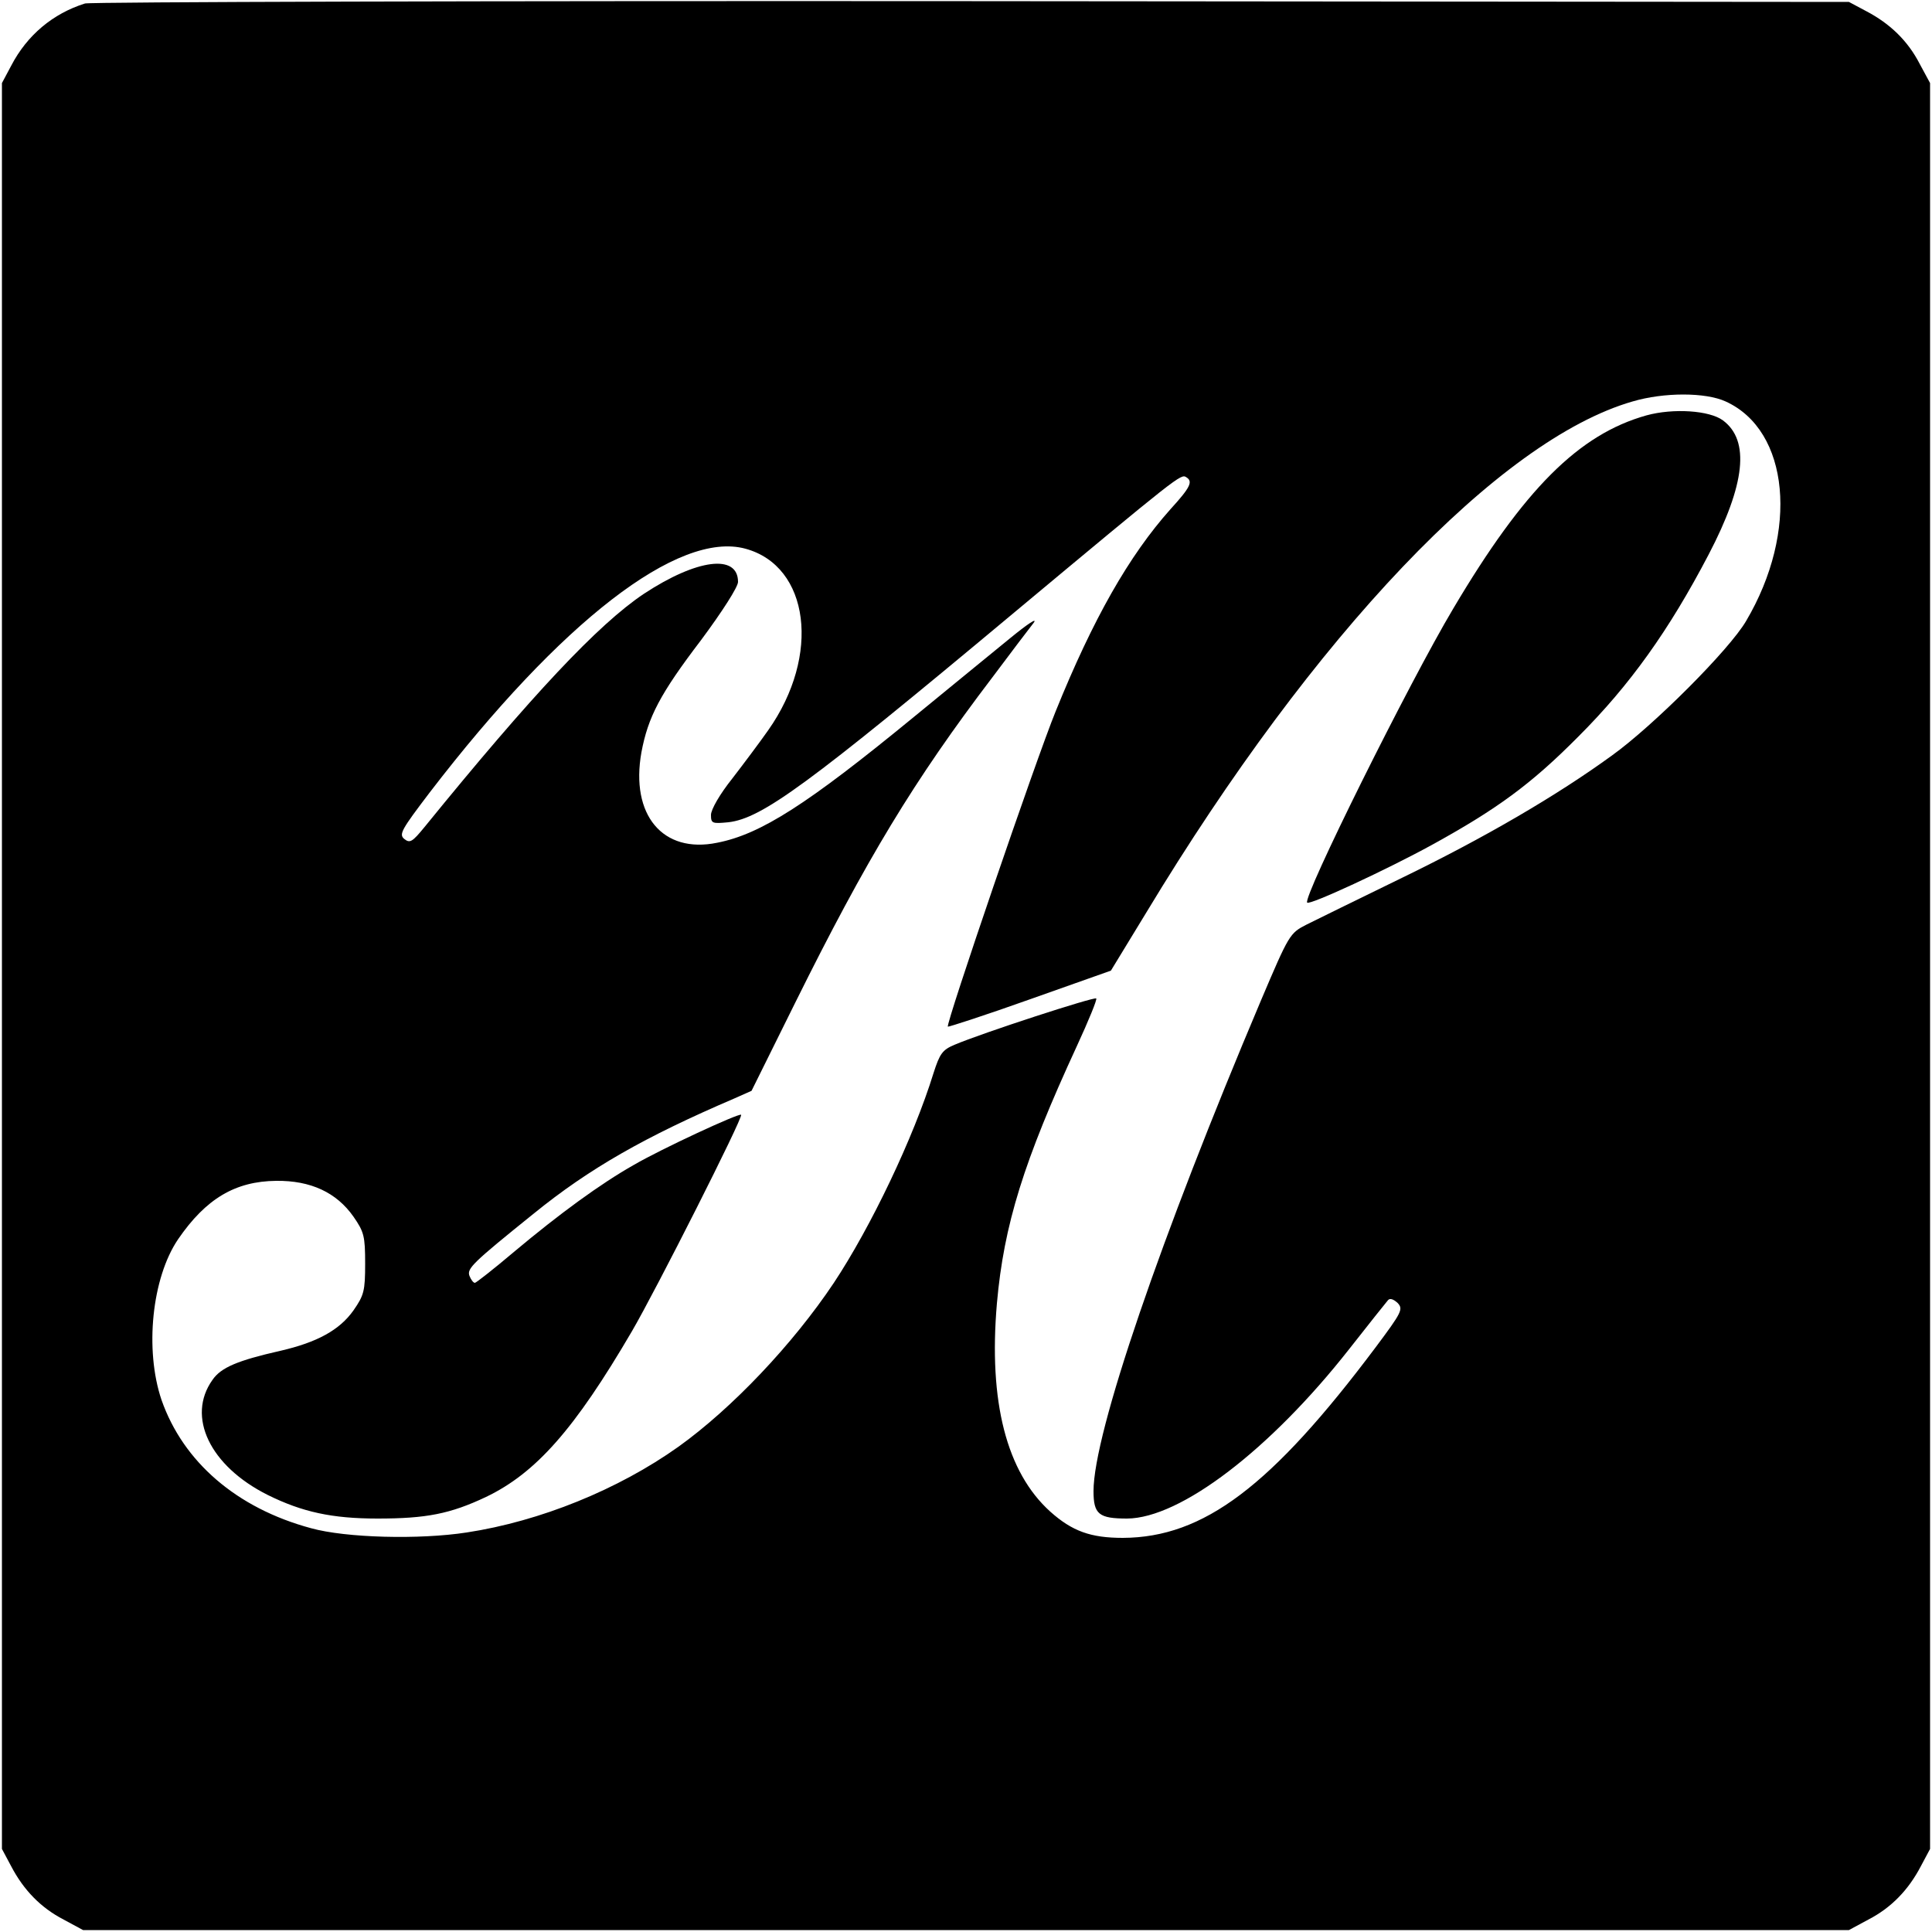
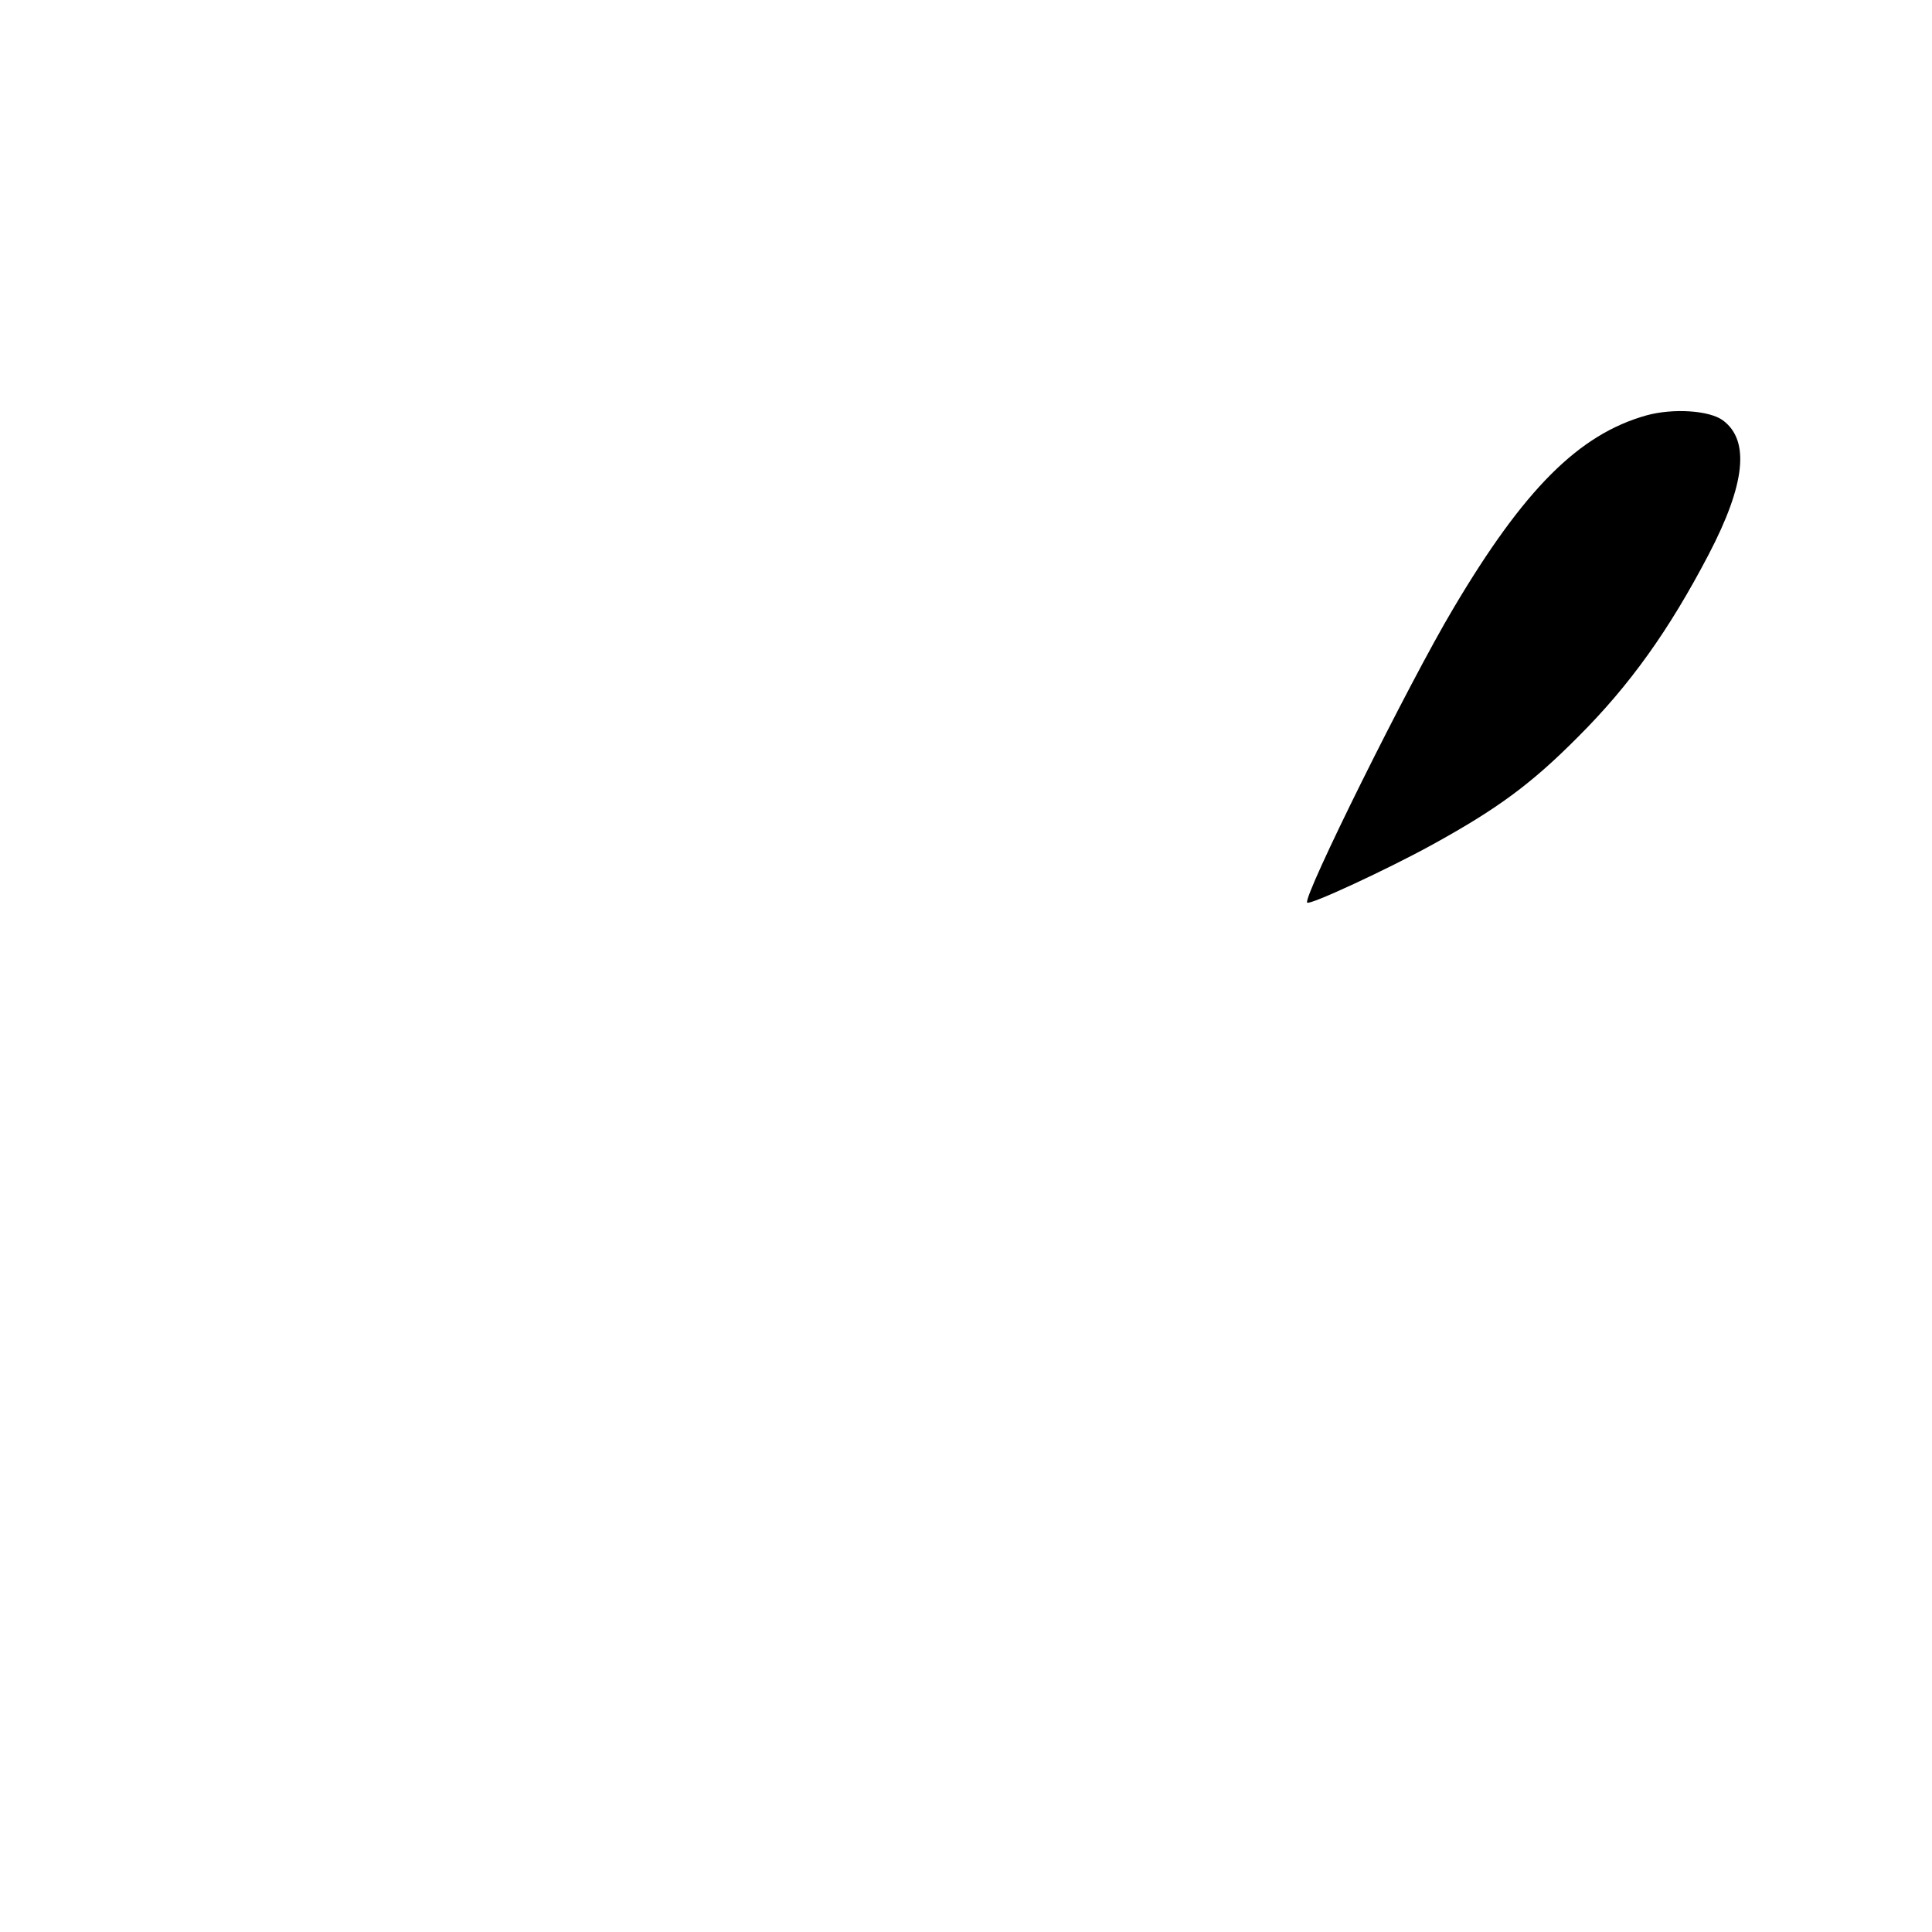
<svg xmlns="http://www.w3.org/2000/svg" version="1.0" width="500pt" height="500pt" viewBox="0 0 500 500" preserveAspectRatio="xMidYMid meet">
  <g transform="translate(0,500) scale(0.1,-0.1)" fill="#000000" stroke="none">
-     <path d="M220 4991 c-83 -26 -150 -82 -191 -161 l-24 -45 0 -2285 0 -2285 24 -45 c32 -61 76 -107 136 -138 l50 -27 2285 0 2285 0 50 27 c60 31 104 77 136 138 l24 45 0 2285 0 2285 -27 50 c-31 60 -77 104 -138 136 l-45 24 -2270 2 c-1249 1 -2281 -2 -2295 -6z m4246 -1030 c165 -75 190 -336 53 -568 -43 -74 -240 -271 -347 -348 -143 -104 -330 -213 -542 -316 -113 -55 -225 -110 -249 -122 -43 -22 -45 -25 -118 -197 -259 -612 -433 -1120 -433 -1269 0 -60 14 -71 87 -71 138 1 370 178 575 439 50 64 95 120 100 126 5 6 14 3 25 -7 15 -16 11 -24 -57 -115 -270 -360 -445 -492 -654 -493 -83 0 -131 17 -188 68 -113 102 -160 284 -138 539 18 203 69 367 207 666 30 65 53 121 50 123 -5 5 -297 -90 -367 -120 -31 -13 -38 -23 -54 -73 -52 -168 -162 -398 -258 -543 -107 -160 -264 -325 -402 -424 -156 -111 -358 -193 -548 -222 -123 -19 -313 -14 -403 11 -193 52 -331 172 -387 332 -44 130 -25 316 43 416 72 105 148 150 254 151 89 1 156 -30 200 -93 27 -39 30 -50 30 -121 0 -71 -3 -82 -30 -121 -36 -51 -94 -83 -190 -105 -110 -25 -153 -43 -175 -75 -68 -95 -7 -223 143 -298 89 -44 166 -61 284 -61 126 0 188 12 281 56 129 62 229 175 377 428 62 106 289 555 283 561 -5 5 -206 -88 -278 -130 -85 -48 -192 -126 -310 -225 -52 -44 -98 -80 -101 -80 -4 0 -10 8 -14 18 -7 19 7 33 166 161 144 117 288 199 519 298 l45 20 113 228 c184 371 307 575 511 843 47 63 95 126 106 140 11 15 -16 -3 -60 -39 -44 -36 -158 -129 -253 -207 -272 -223 -393 -301 -506 -323 -141 -29 -225 72 -196 234 17 91 48 151 154 290 55 74 96 138 96 151 0 73 -106 60 -244 -31 -118 -79 -289 -261 -567 -603 -32 -39 -38 -43 -53 -31 -14 12 -7 24 66 120 340 443 644 678 817 631 166 -45 196 -276 59 -470 -21 -30 -63 -86 -93 -125 -32 -40 -55 -80 -55 -94 0 -22 3 -23 45 -19 87 10 207 98 734 538 433 361 437 364 451 355 18 -11 11 -26 -41 -83 -107 -120 -200 -283 -297 -523 -51 -125 -285 -810 -279 -816 2 -1 98 30 213 71 l209 74 92 151 c434 719 914 1223 1258 1322 81 24 189 24 241 0z" />
    <path d="M4261 3925 c-175 -49 -317 -191 -500 -500 -114 -191 -391 -749 -378 -761 7 -7 207 86 322 149 169 93 257 157 380 281 133 133 234 274 337 471 95 182 107 295 37 347 -35 26 -129 32 -198 13z" />
  </g>
</svg>